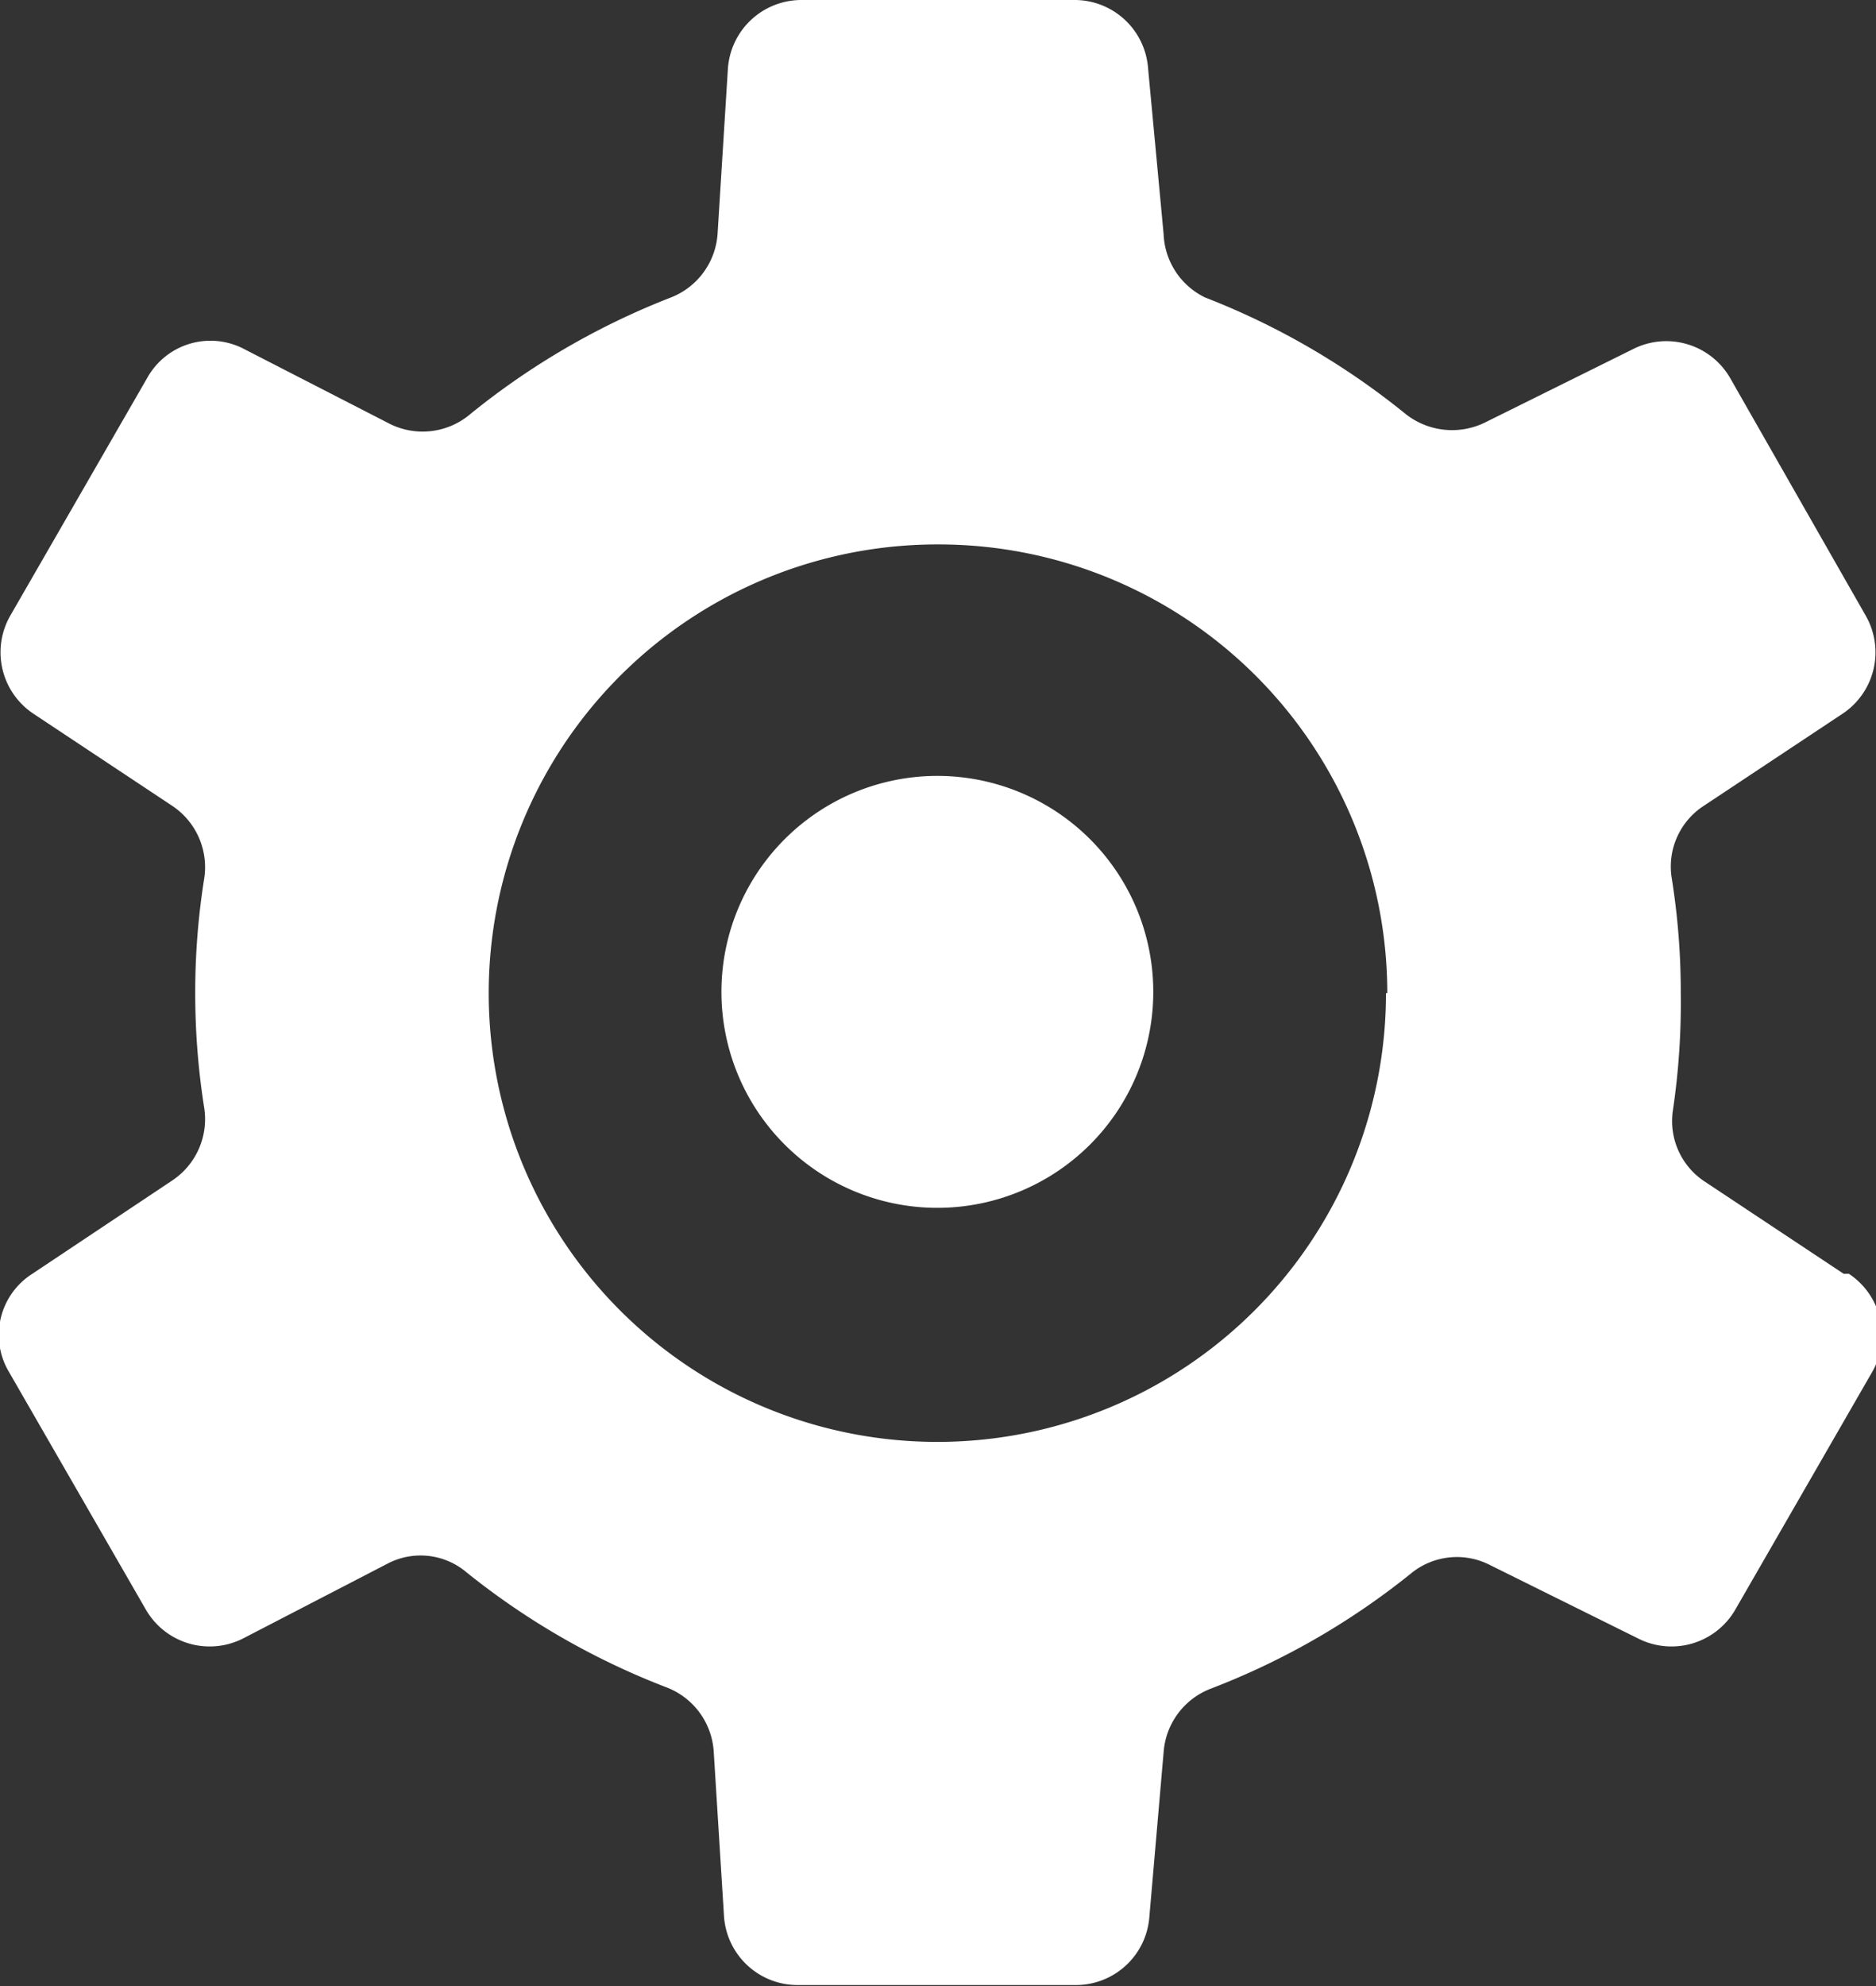
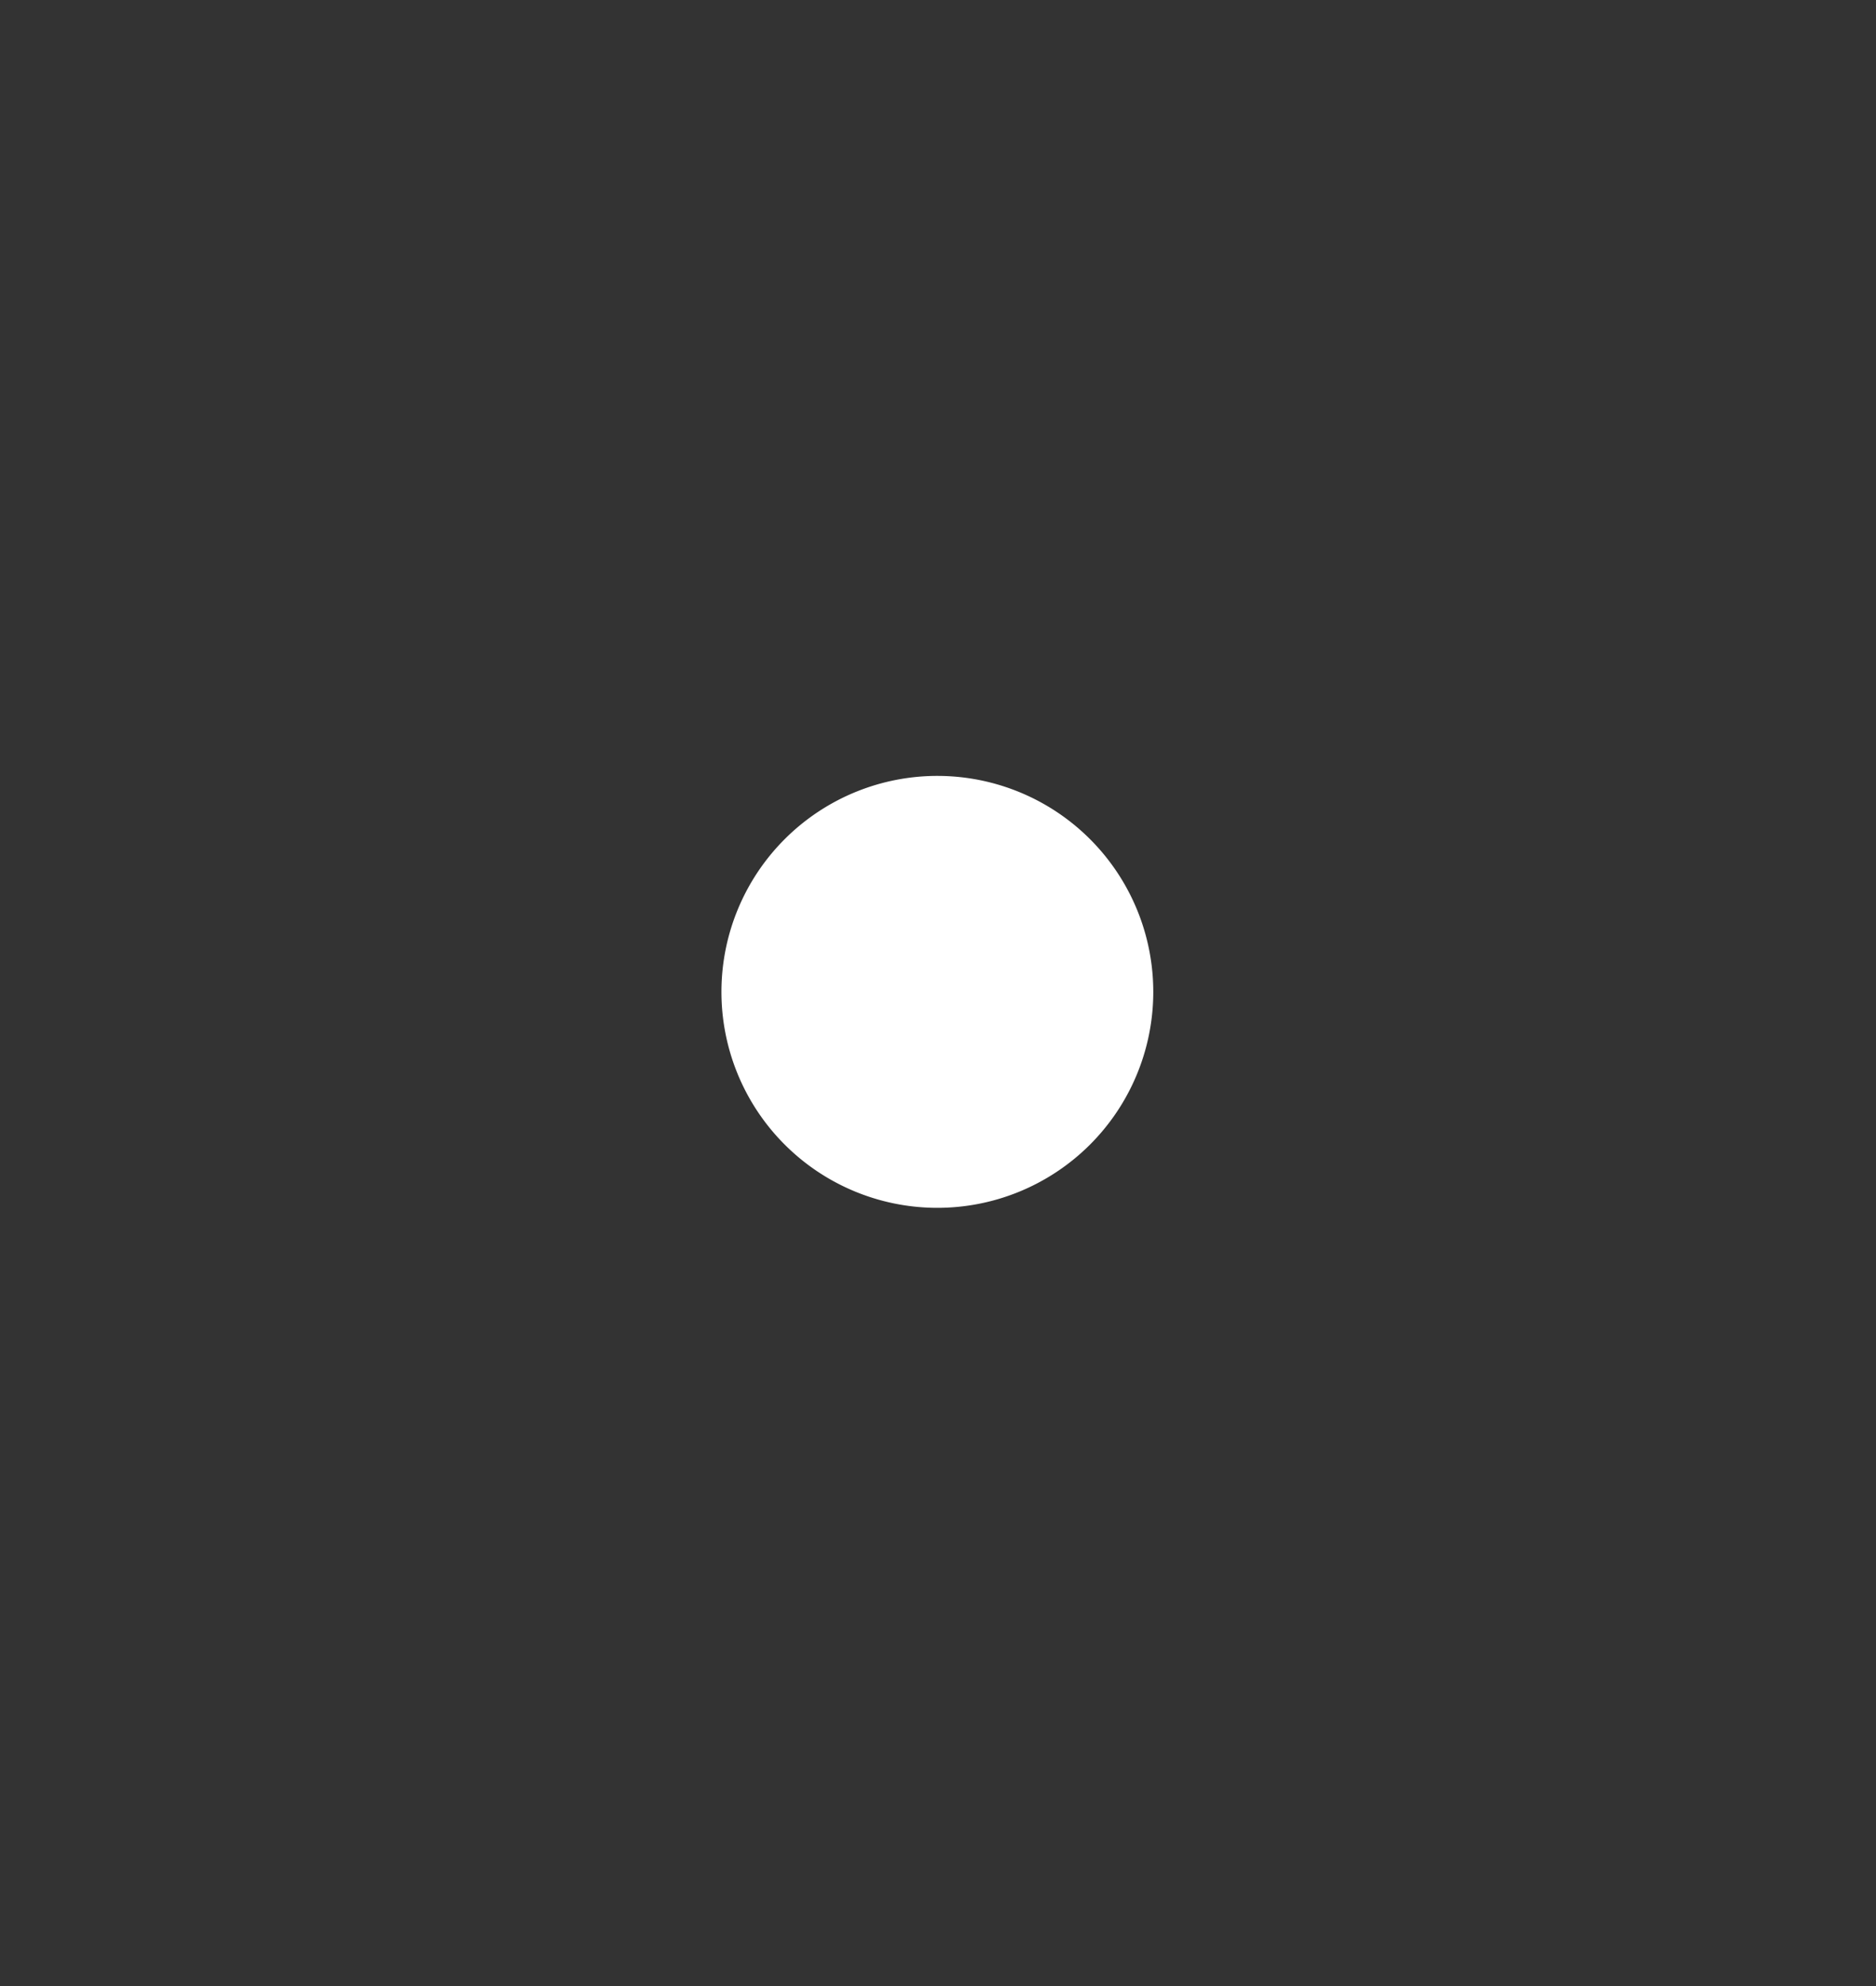
<svg xmlns="http://www.w3.org/2000/svg" id="レイヤー_1" data-name="レイヤー 1" viewBox="0 0 14.51 15.36">
  <rect x="0" y="0" width="14.51" height="15.36" fill="#333333" stroke="none" />
  <defs>
    <style>.cls-1{fill:#fff;}</style>
  </defs>
  <title>ベクトルスマートオブジェクト10</title>
  <path class="cls-1" d="M7.26,6A1.67,1.67,0,1,0,8.92,7.68,1.67,1.67,0,0,0,7.26,6" transform="translate(0 0)" />
-   <path class="cls-1" d="M14.26,9.85l-1.07-.71a.56.56,0,0,1-.25-.56A5.65,5.65,0,0,0,13,7.68a5.58,5.58,0,0,0-.07-.89.56.56,0,0,1,.25-.56l1.07-.71a.57.57,0,0,0,.18-.76L13.38,2.92a.57.57,0,0,0-.75-.22l-1.15.57a.58.58,0,0,1-.61-.07,5.77,5.77,0,0,0-1.55-.9A.57.57,0,0,1,9,1.81L8.88.53A.57.57,0,0,0,8.32,0H6.2a.57.57,0,0,0-.57.53L5.55,1.81a.57.57,0,0,1-.36.49,5.79,5.79,0,0,0-1.55.9A.57.57,0,0,1,3,3.27L1.89,2.7a.56.56,0,0,0-.75.22L.08,4.76a.57.57,0,0,0,.18.76l1.07.71a.57.57,0,0,1,.25.56,5.58,5.58,0,0,0-.07.89,5.65,5.65,0,0,0,.07.89.57.57,0,0,1-.25.56L.25,9.85a.56.56,0,0,0-.18.76l1.06,1.84a.57.57,0,0,0,.75.22L3,12.09a.55.55,0,0,1,.61.07,5.77,5.77,0,0,0,1.55.89.57.57,0,0,1,.36.49l.08,1.28a.57.57,0,0,0,.57.53H8.32a.57.57,0,0,0,.57-.53L9,13.55a.57.57,0,0,1,.36-.49,5.74,5.74,0,0,0,1.55-.89.56.56,0,0,1,.61-.07l1.15.57a.57.57,0,0,0,.75-.22l1.06-1.84a.57.57,0,0,0-.18-.76M10.72,7.68A3.47,3.47,0,1,1,7.26,4.21a3.47,3.47,0,0,1,3.47,3.47" transform="translate(0 0)" />
</svg>